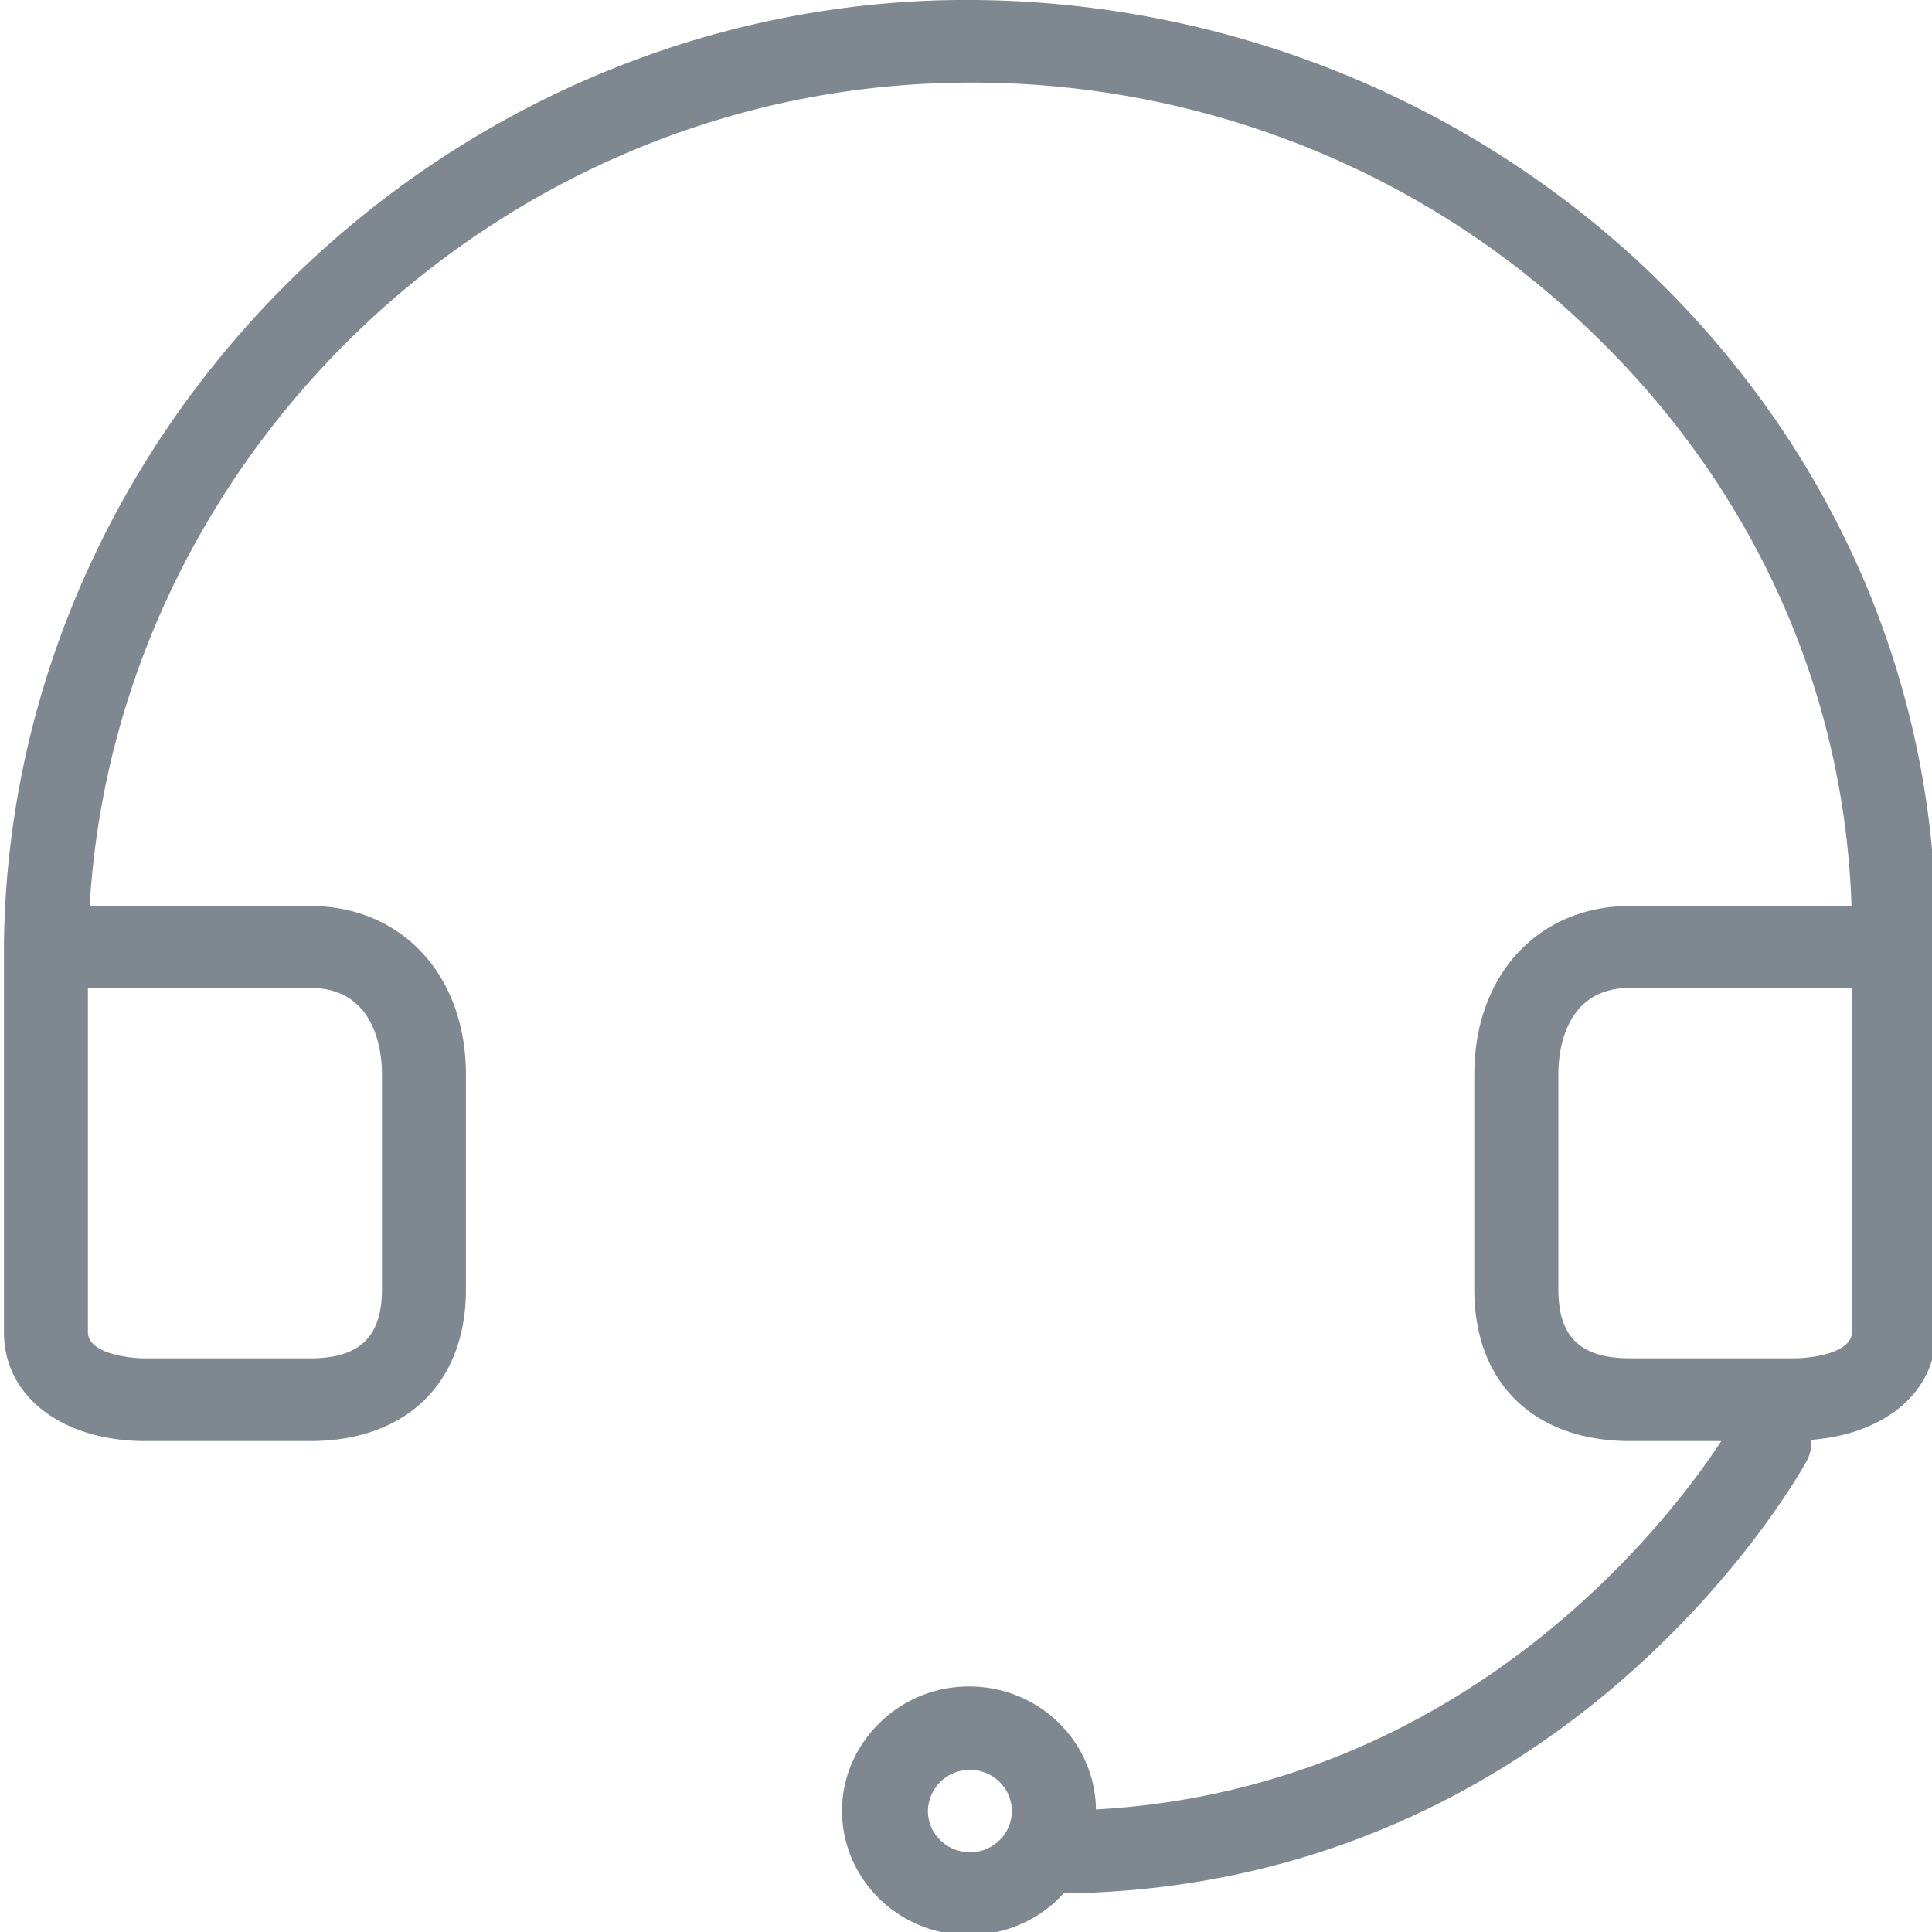
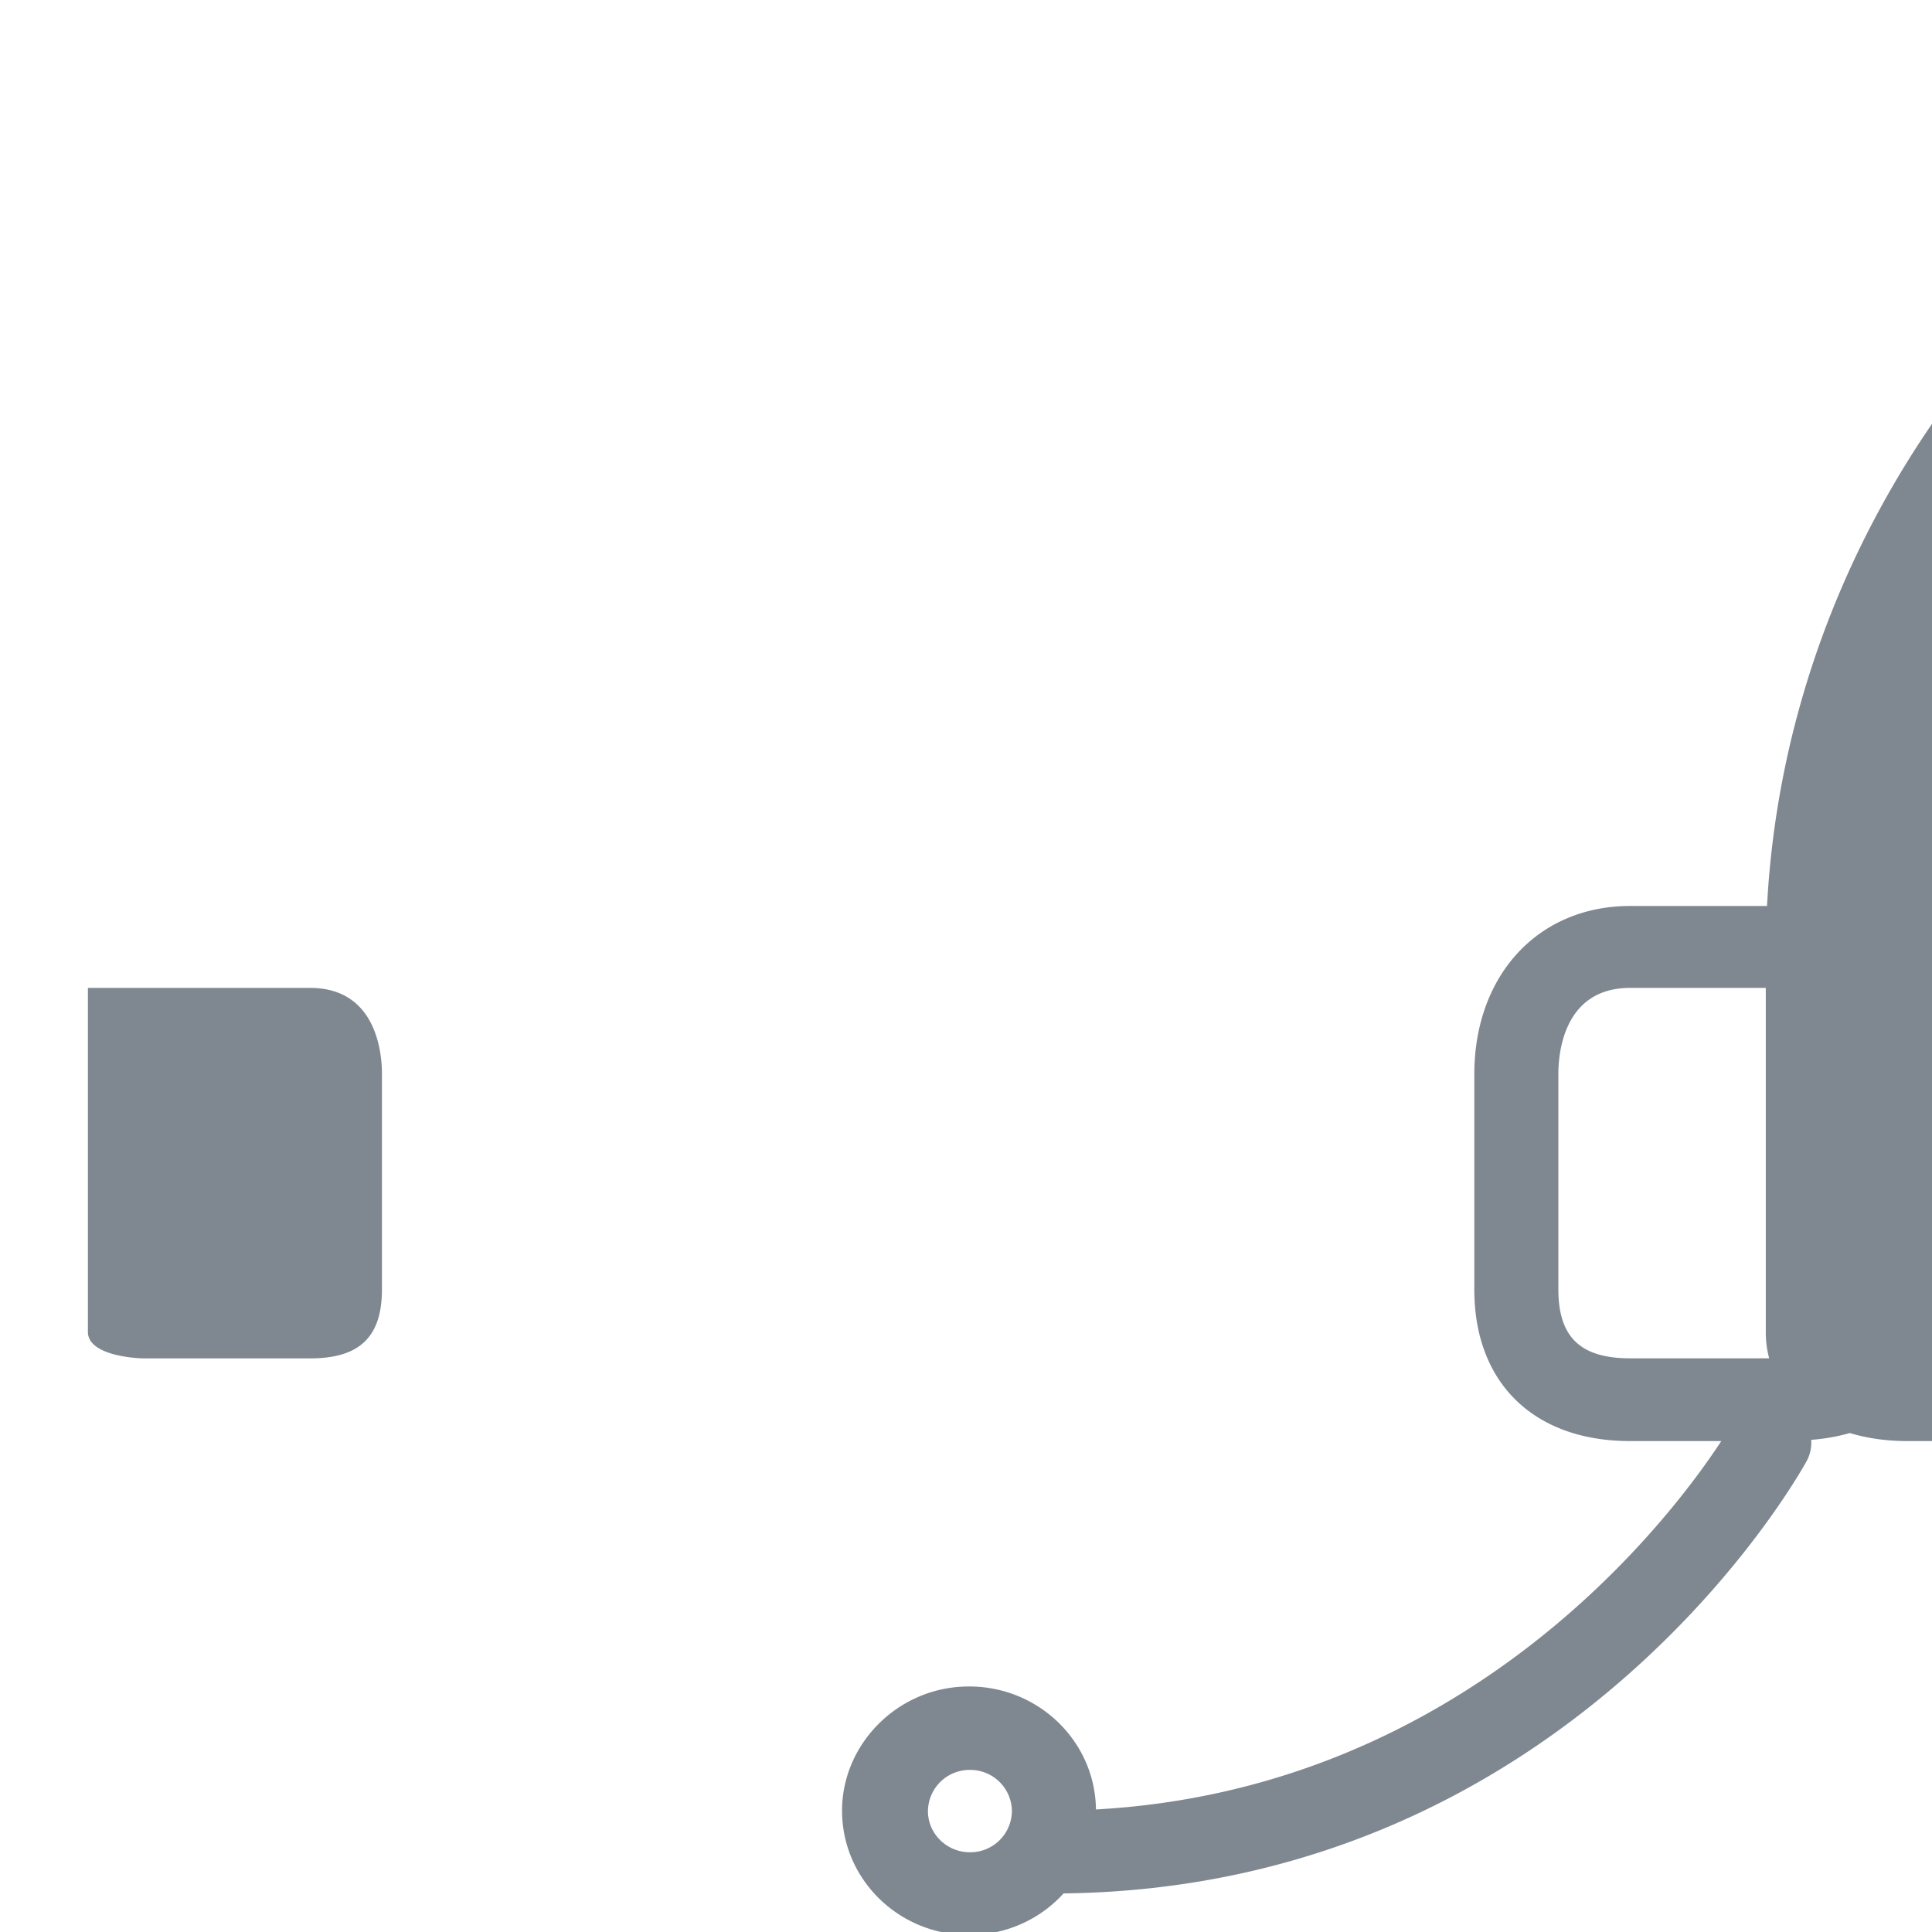
<svg xmlns="http://www.w3.org/2000/svg" xmlns:xlink="http://www.w3.org/1999/xlink" width="30" height="30" viewBox="0 0 30 30">
  <defs>
-     <path id="qp72a" d="M405.061 12477.503v6.187c0 .92-.783 1.579-1.937 1.668a.604.604 0 0 1-.065.32c-.15.274-3.724 6.627-11.544 6.723-.371.409-.893.639-1.447.645-1.129.014-2.048-.907-1.99-2.031.053-.96.842-1.752 1.82-1.822 1.148-.084 2.107.799 2.12 1.904 5.778-.32 8.94-4.544 9.71-5.72h-1.415c-1.493 0-2.42-.901-2.42-2.352v-3.342c0-1.541.992-2.615 2.42-2.615h3.437c-.11-3.4-1.565-6.577-4.115-8.986-2.68-2.562-6.32-3.93-10.063-3.79-7.017.25-12.776 5.906-13.18 12.776h3.423c1.422 0 2.42 1.075 2.42 2.615v3.342c0 1.45-.926 2.352-2.42 2.352h-2.556c-1.298 0-2.198-.697-2.198-1.687v-5.963-.026-.038c.091-7.823 6.541-14.38 14.459-14.656 4.095-.127 8.067 1.368 11.021 4.148 2.916 2.762 4.52 6.43 4.52 10.348zm-28.696.837v5.343c0 .34.646.41.894.41h2.556c.77 0 1.116-.333 1.116-1.074v-3.343c0-.313-.079-1.336-1.116-1.336zm14.348 12.783a.647.647 0 0 0-.652-.64.647.647 0 0 0-.652.64c0 .351.293.639.652.639a.647.647 0 0 0 .652-.64zm13.044-7.44v-5.343h-3.444c-1.037 0-1.115 1.023-1.115 1.336v3.343c0 .741.339 1.073 1.115 1.073h2.557c.241 0 .887-.076.887-.409z" />
+     <path id="qp72a" d="M405.061 12477.503v6.187c0 .92-.783 1.579-1.937 1.668a.604.604 0 0 1-.065.32c-.15.274-3.724 6.627-11.544 6.723-.371.409-.893.639-1.447.645-1.129.014-2.048-.907-1.99-2.031.053-.96.842-1.752 1.82-1.822 1.148-.084 2.107.799 2.12 1.904 5.778-.32 8.94-4.544 9.71-5.72h-1.415c-1.493 0-2.42-.901-2.42-2.352v-3.342c0-1.541.992-2.615 2.42-2.615h3.437h3.423c1.422 0 2.42 1.075 2.42 2.615v3.342c0 1.45-.926 2.352-2.42 2.352h-2.556c-1.298 0-2.198-.697-2.198-1.687v-5.963-.026-.038c.091-7.823 6.541-14.38 14.459-14.656 4.095-.127 8.067 1.368 11.021 4.148 2.916 2.762 4.52 6.43 4.52 10.348zm-28.696.837v5.343c0 .34.646.41.894.41h2.556c.77 0 1.116-.333 1.116-1.074v-3.343c0-.313-.079-1.336-1.116-1.336zm14.348 12.783a.647.647 0 0 0-.652-.64.647.647 0 0 0-.652.64c0 .351.293.639.652.639a.647.647 0 0 0 .652-.64zm13.044-7.44v-5.343h-3.444c-1.037 0-1.115 1.023-1.115 1.336v3.343c0 .741.339 1.073 1.115 1.073h2.557c.241 0 .887-.076.887-.409z" />
  </defs>
  <g>
    <g transform="translate(-375 -12463)">
      <use fill="#7f8890" xlink:href="#qp72a" />
    </g>
  </g>
</svg>